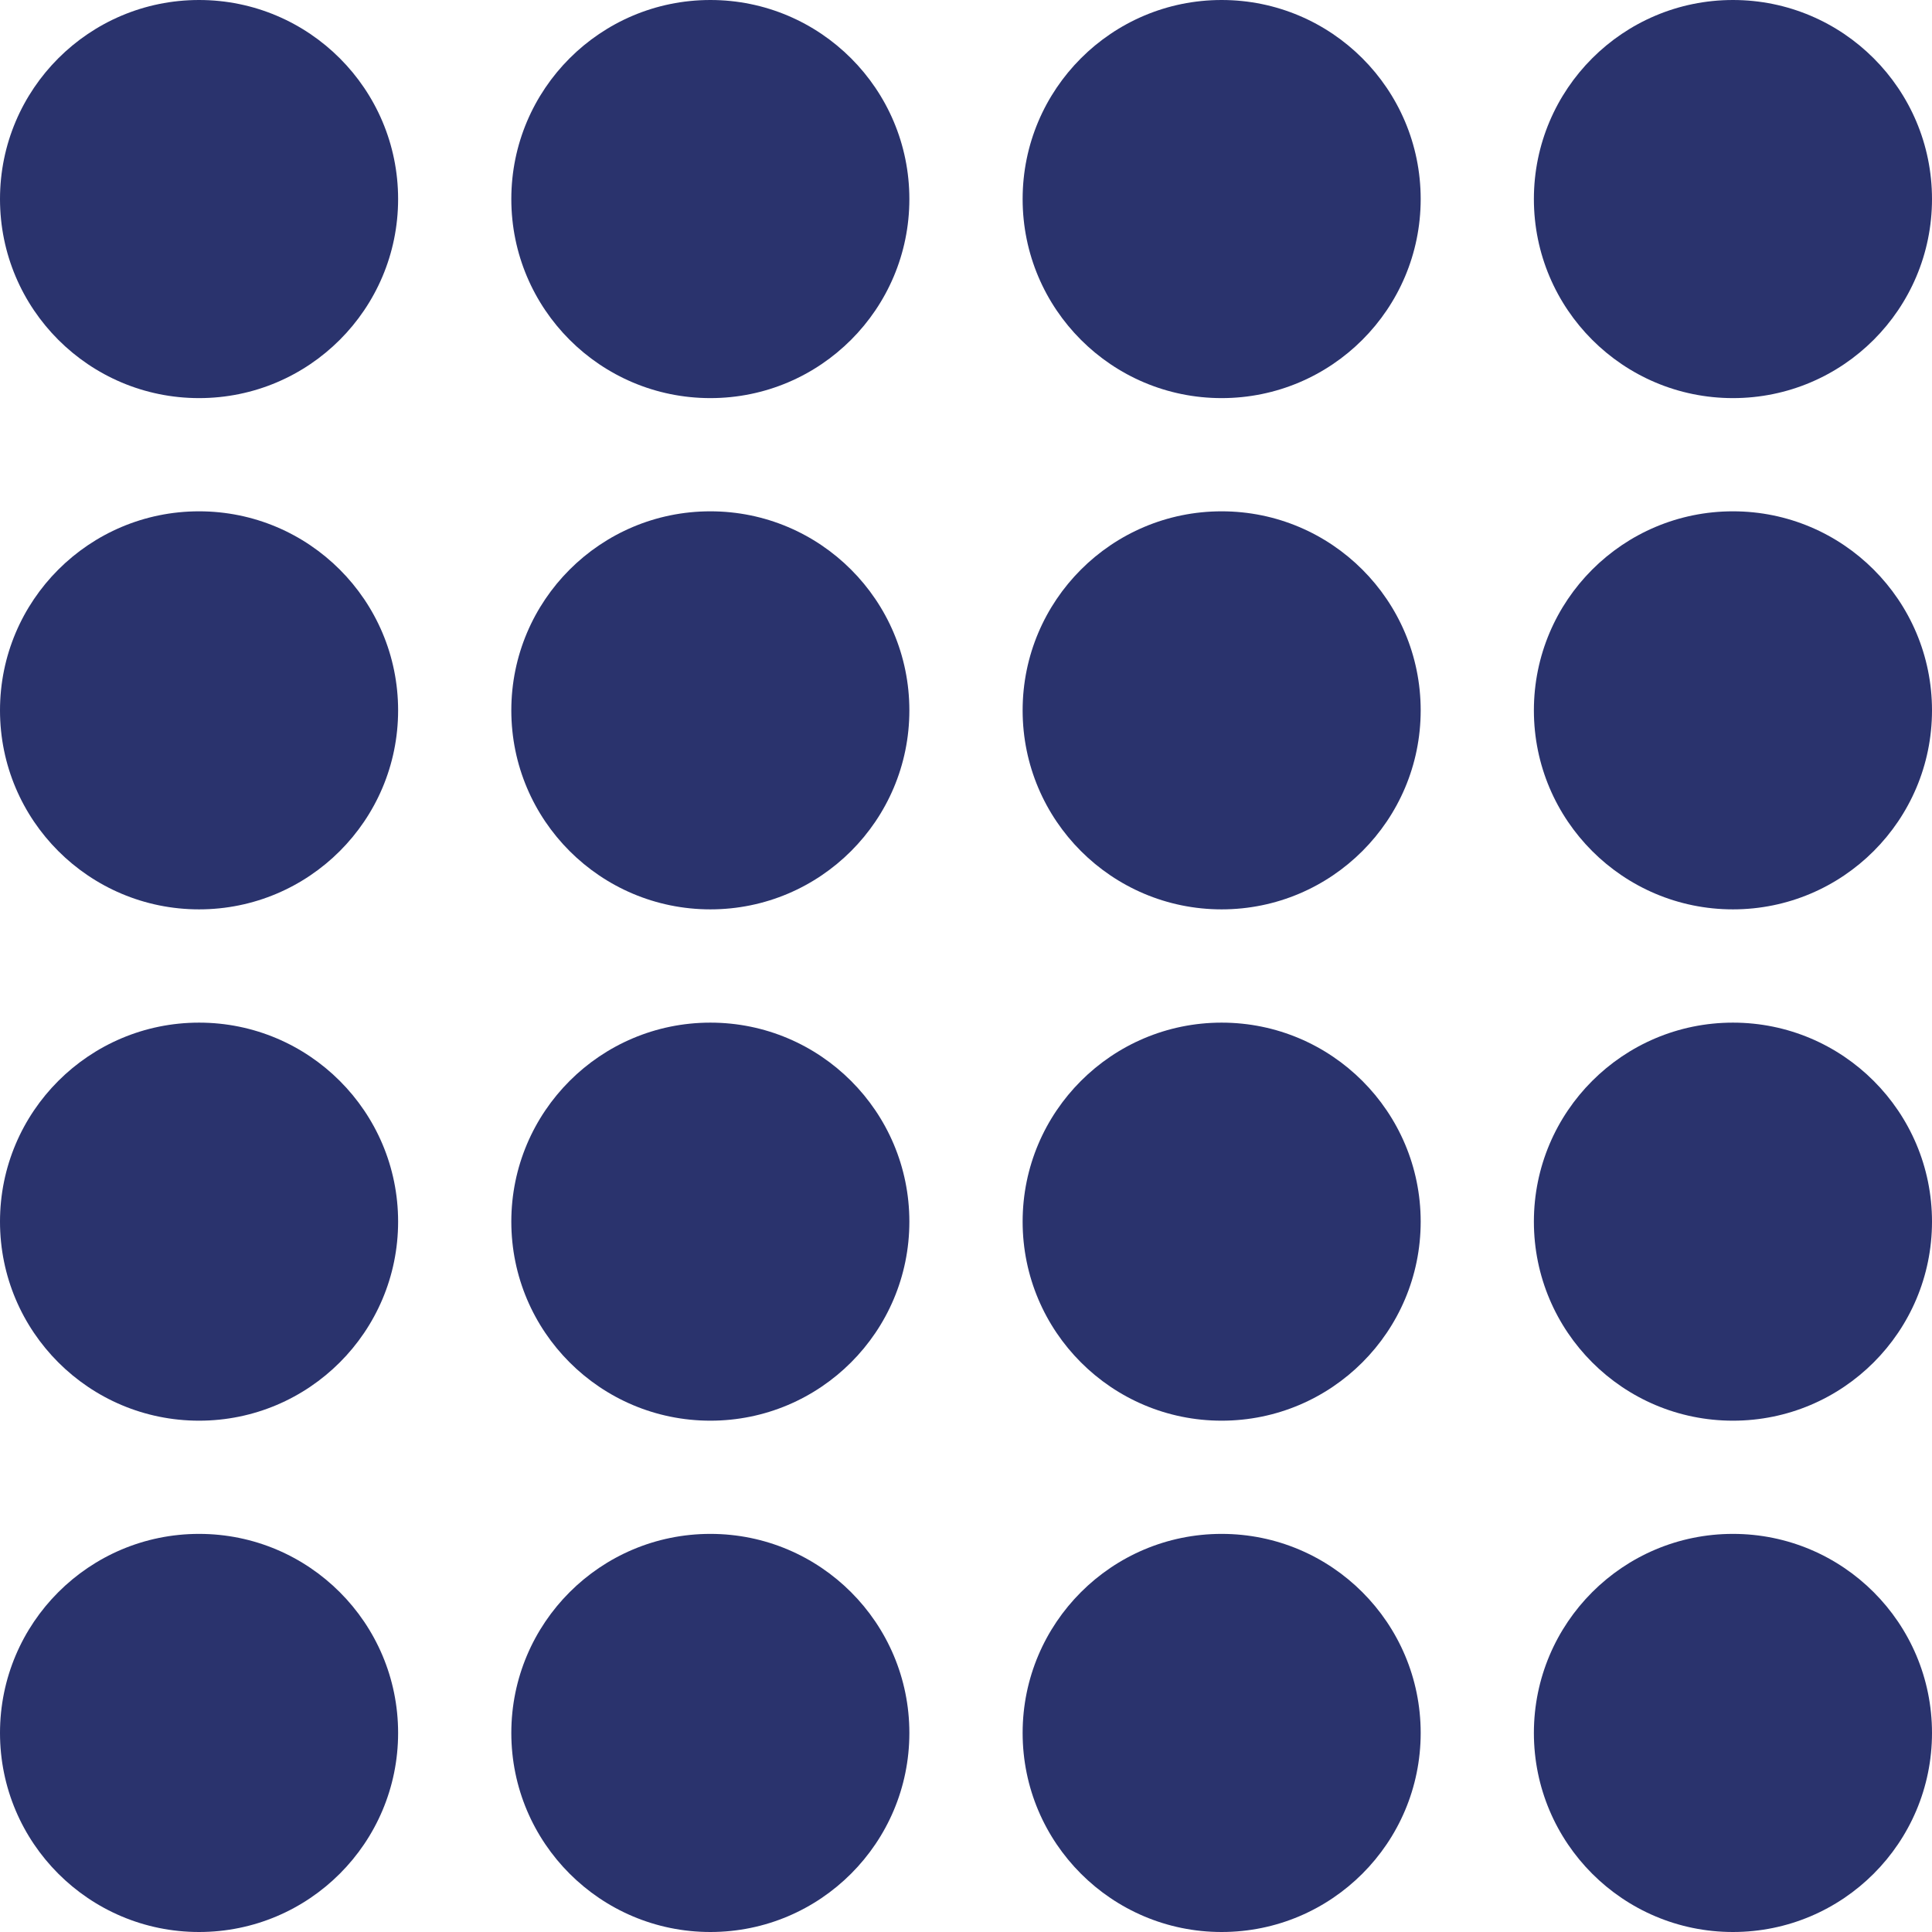
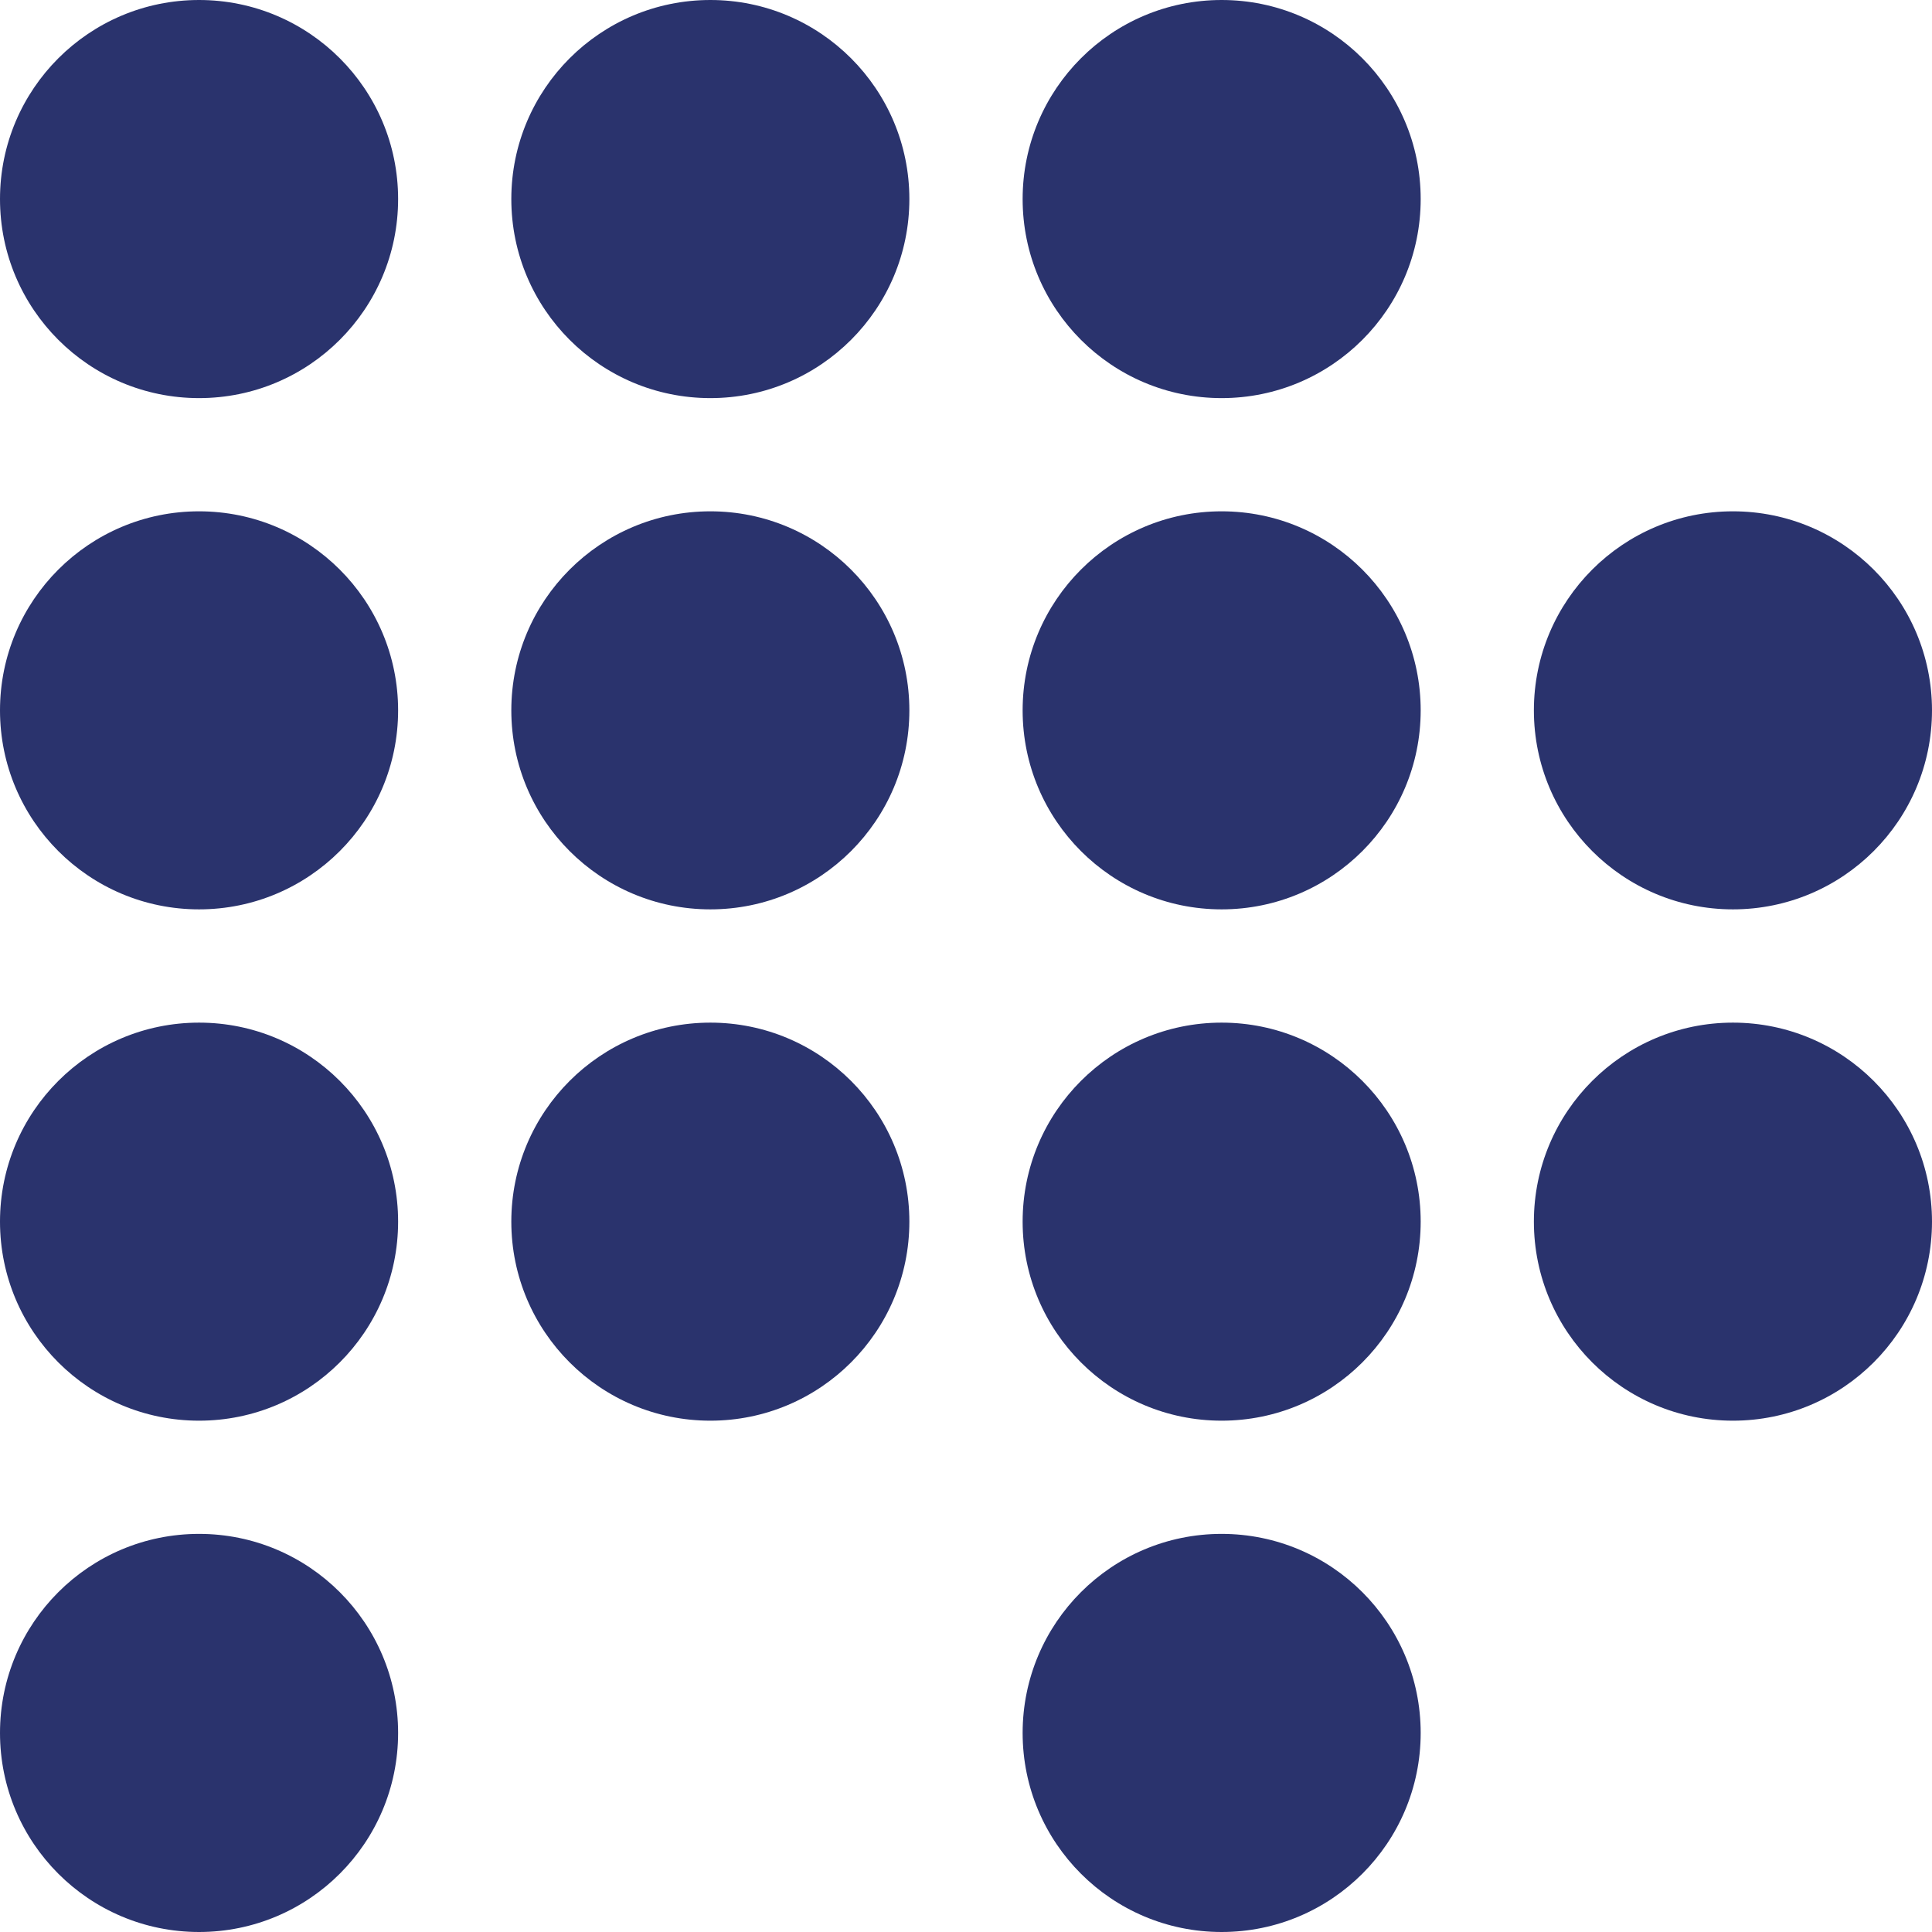
<svg xmlns="http://www.w3.org/2000/svg" width="32" height="32" viewBox="0 0 32 32" fill="none">
  <g clip-path="url(#clip0_2032_3700)">
    <path d="M3.297 6.594C5.118 6.594 6.594 5.118 6.594 3.297C6.594 1.476 5.118 0 3.297 0C1.476 0 0 1.476 0 3.297C0 5.118 1.476 6.594 3.297 6.594Z" fill="#2A336D" />
    <path d="M11.766 6.594C13.586 6.594 15.062 5.118 15.062 3.297C15.062 1.476 13.586 0 11.766 0C9.945 0 8.469 1.476 8.469 3.297C8.469 5.118 9.945 6.594 11.766 6.594Z" fill="#2A336D" />
    <path d="M20.234 6.594C22.055 6.594 23.531 5.118 23.531 3.297C23.531 1.476 22.055 0 20.234 0C18.414 0 16.938 1.476 16.938 3.297C16.938 5.118 18.414 6.594 20.234 6.594Z" fill="#2A336D" />
-     <path d="M28.703 6.594C30.524 6.594 32 5.118 32 3.297C32 1.476 30.524 0 28.703 0C26.882 0 25.406 1.476 25.406 3.297C25.406 5.118 26.882 6.594 28.703 6.594Z" fill="#2A336D" />
    <path d="M3.297 15.062C5.118 15.062 6.594 13.586 6.594 11.766C6.594 9.945 5.118 8.469 3.297 8.469C1.476 8.469 0 9.945 0 11.766C0 13.586 1.476 15.062 3.297 15.062Z" fill="#2A336D" />
    <path d="M11.766 15.062C13.586 15.062 15.062 13.586 15.062 11.766C15.062 9.945 13.586 8.469 11.766 8.469C9.945 8.469 8.469 9.945 8.469 11.766C8.469 13.586 9.945 15.062 11.766 15.062Z" fill="#2A336D" />
    <path d="M20.234 15.062C22.055 15.062 23.531 13.586 23.531 11.766C23.531 9.945 22.055 8.469 20.234 8.469C18.414 8.469 16.938 9.945 16.938 11.766C16.938 13.586 18.414 15.062 20.234 15.062Z" fill="#2A336D" />
    <path d="M28.703 15.062C30.524 15.062 32 13.586 32 11.766C32 9.945 30.524 8.469 28.703 8.469C26.882 8.469 25.406 9.945 25.406 11.766C25.406 13.586 26.882 15.062 28.703 15.062Z" fill="#2A336D" />
    <path d="M3.297 23.531C5.118 23.531 6.594 22.055 6.594 20.234C6.594 18.414 5.118 16.938 3.297 16.938C1.476 16.938 0 18.414 0 20.234C0 22.055 1.476 23.531 3.297 23.531Z" fill="#2A336D" />
    <path d="M11.766 23.531C13.586 23.531 15.062 22.055 15.062 20.234C15.062 18.414 13.586 16.938 11.766 16.938C9.945 16.938 8.469 18.414 8.469 20.234C8.469 22.055 9.945 23.531 11.766 23.531Z" fill="#2A336D" />
    <path d="M20.234 23.531C22.055 23.531 23.531 22.055 23.531 20.234C23.531 18.414 22.055 16.938 20.234 16.938C18.414 16.938 16.938 18.414 16.938 20.234C16.938 22.055 18.414 23.531 20.234 23.531Z" fill="#2A336D" />
    <path d="M28.703 23.531C30.524 23.531 32 22.055 32 20.234C32 18.414 30.524 16.938 28.703 16.938C26.882 16.938 25.406 18.414 25.406 20.234C25.406 22.055 26.882 23.531 28.703 23.531Z" fill="#2A336D" />
    <path d="M3.297 32C5.118 32 6.594 30.524 6.594 28.703C6.594 26.882 5.118 25.406 3.297 25.406C1.476 25.406 0 26.882 0 28.703C0 30.524 1.476 32 3.297 32Z" fill="#2A336D" />
-     <path d="M11.766 32C13.586 32 15.062 30.524 15.062 28.703C15.062 26.882 13.586 25.406 11.766 25.406C9.945 25.406 8.469 26.882 8.469 28.703C8.469 30.524 9.945 32 11.766 32Z" fill="#2A336D" />
    <path d="M20.234 32C22.055 32 23.531 30.524 23.531 28.703C23.531 26.882 22.055 25.406 20.234 25.406C18.414 25.406 16.938 26.882 16.938 28.703C16.938 30.524 18.414 32 20.234 32Z" fill="#2A336D" />
-     <path d="M28.703 32C30.524 32 32 30.524 32 28.703C32 26.882 30.524 25.406 28.703 25.406C26.882 25.406 25.406 26.882 25.406 28.703C25.406 30.524 26.882 32 28.703 32Z" fill="#2A336D" />
  </g>
  <defs>
    <clipPath id="clip0_2032_3700">
      <rect width="32" height="32" fill="white" />
    </clipPath>
  </defs>
</svg>